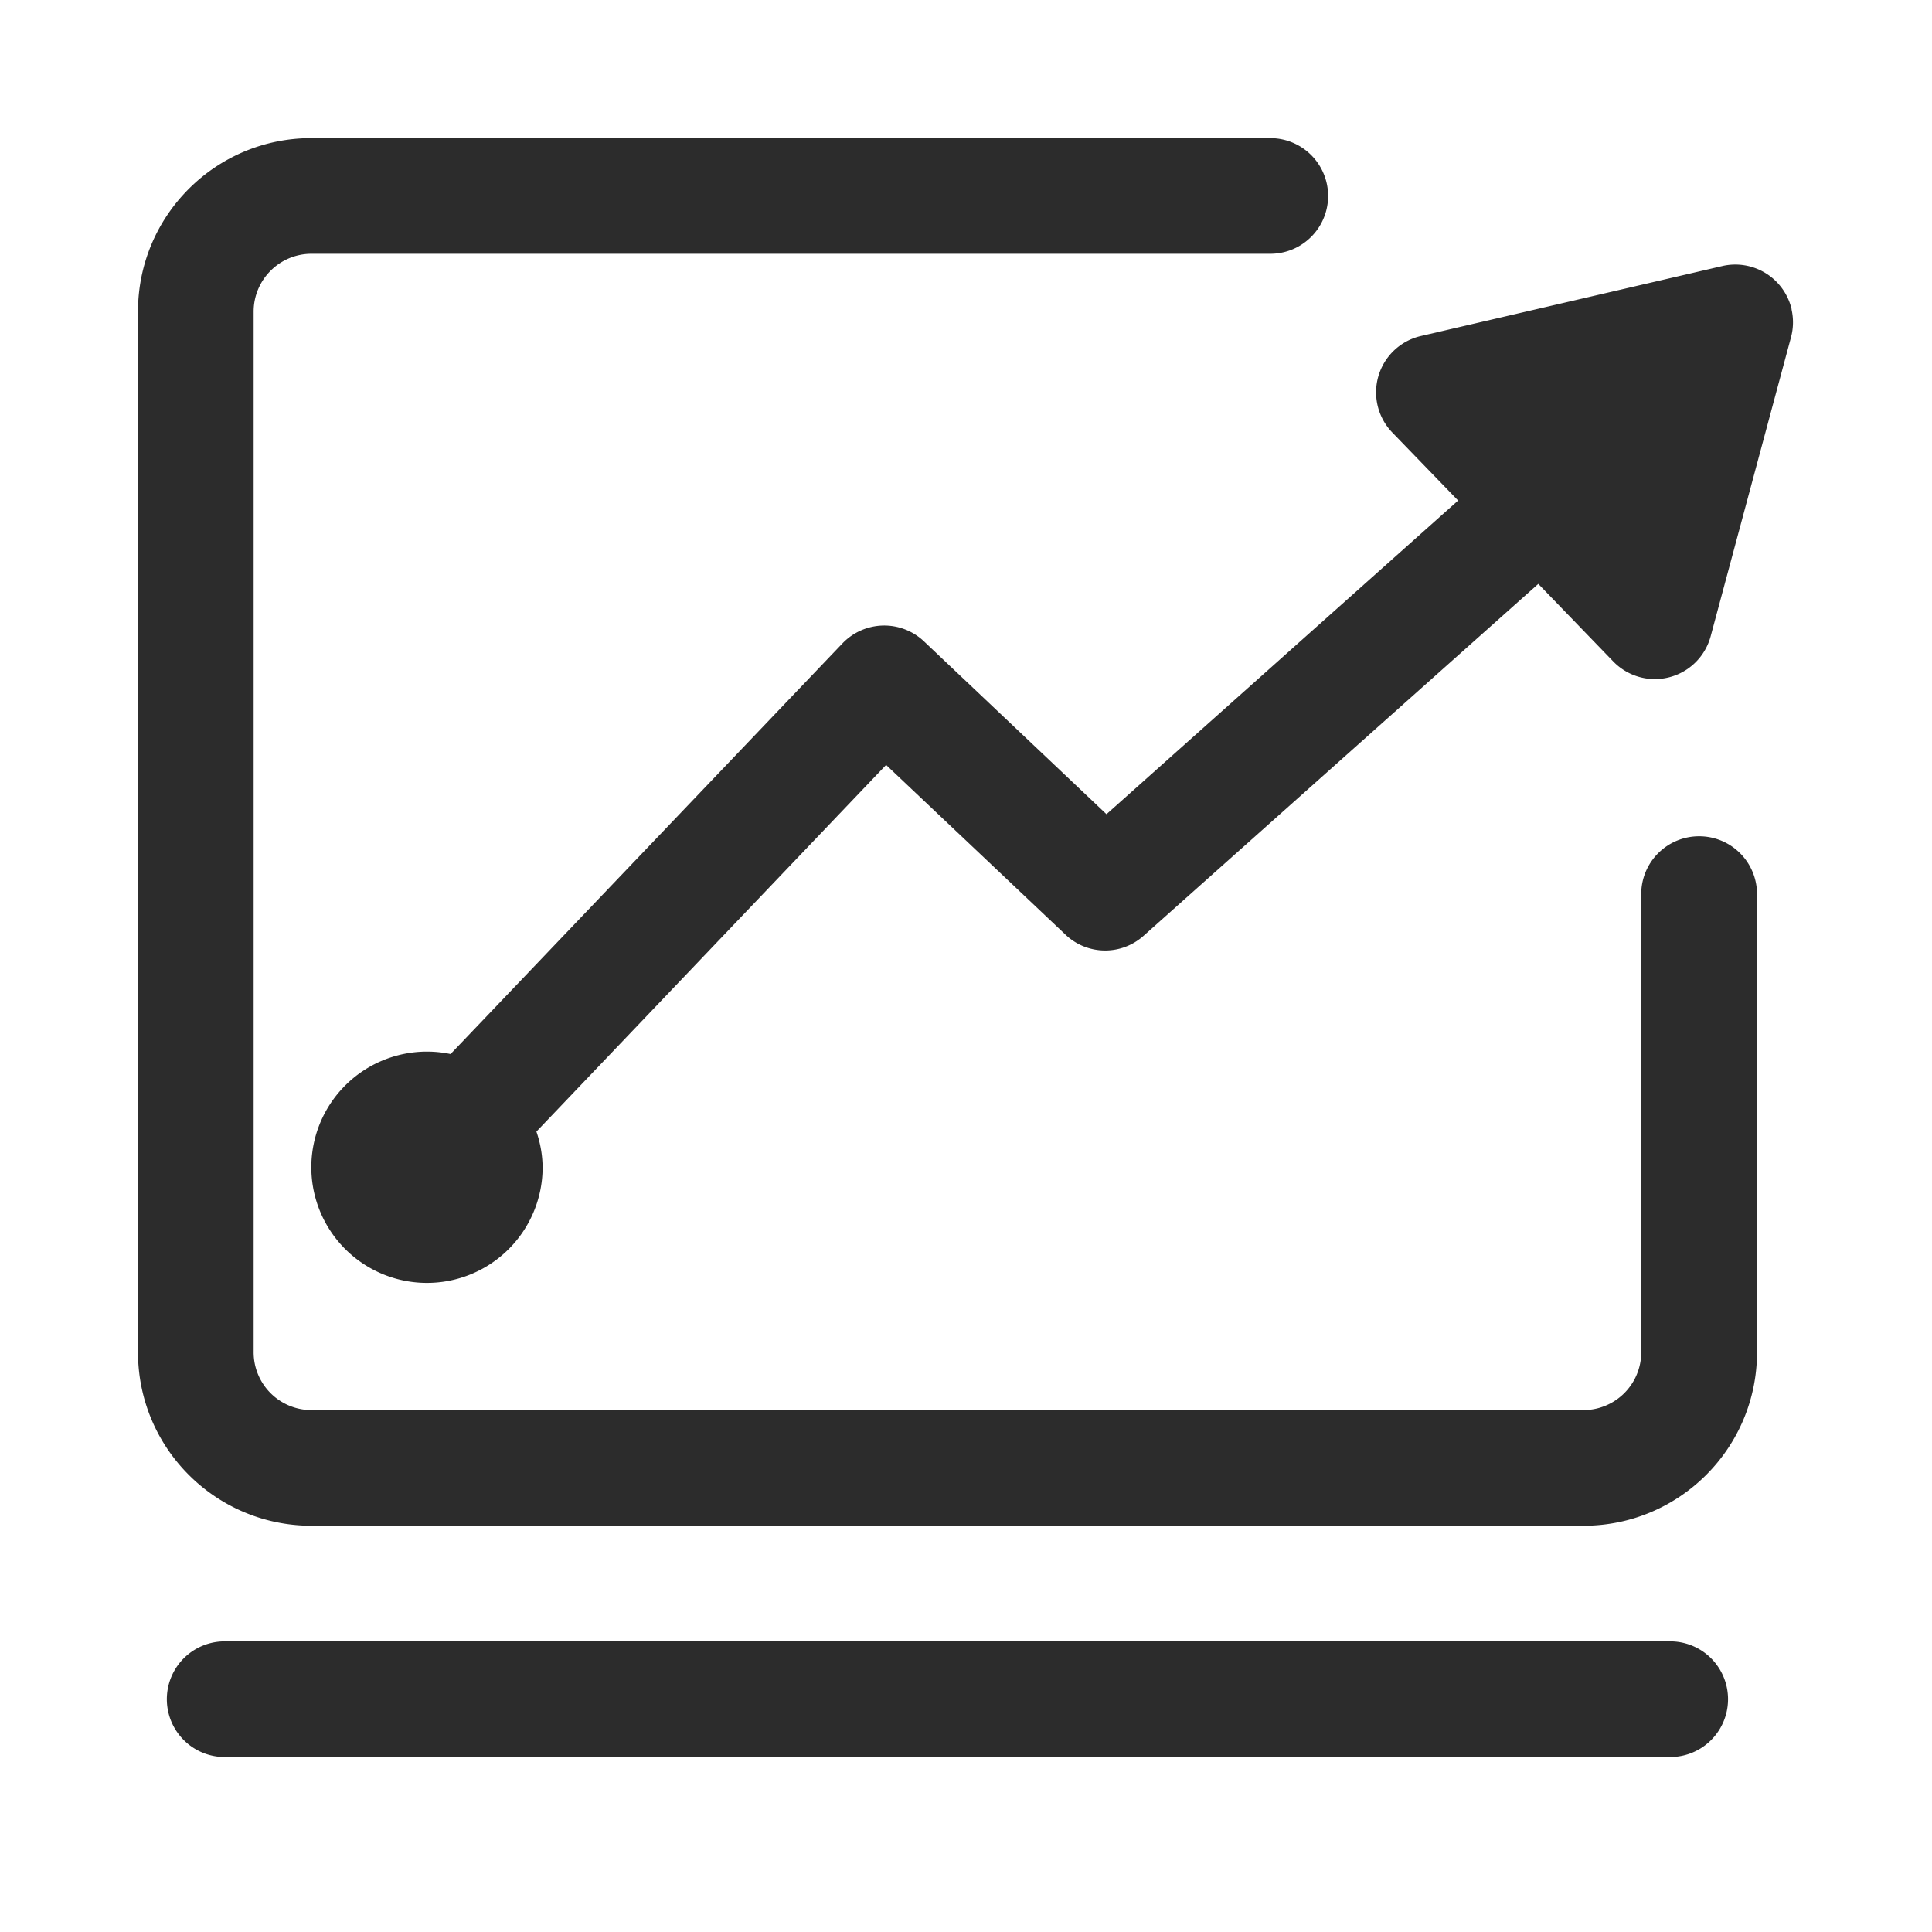
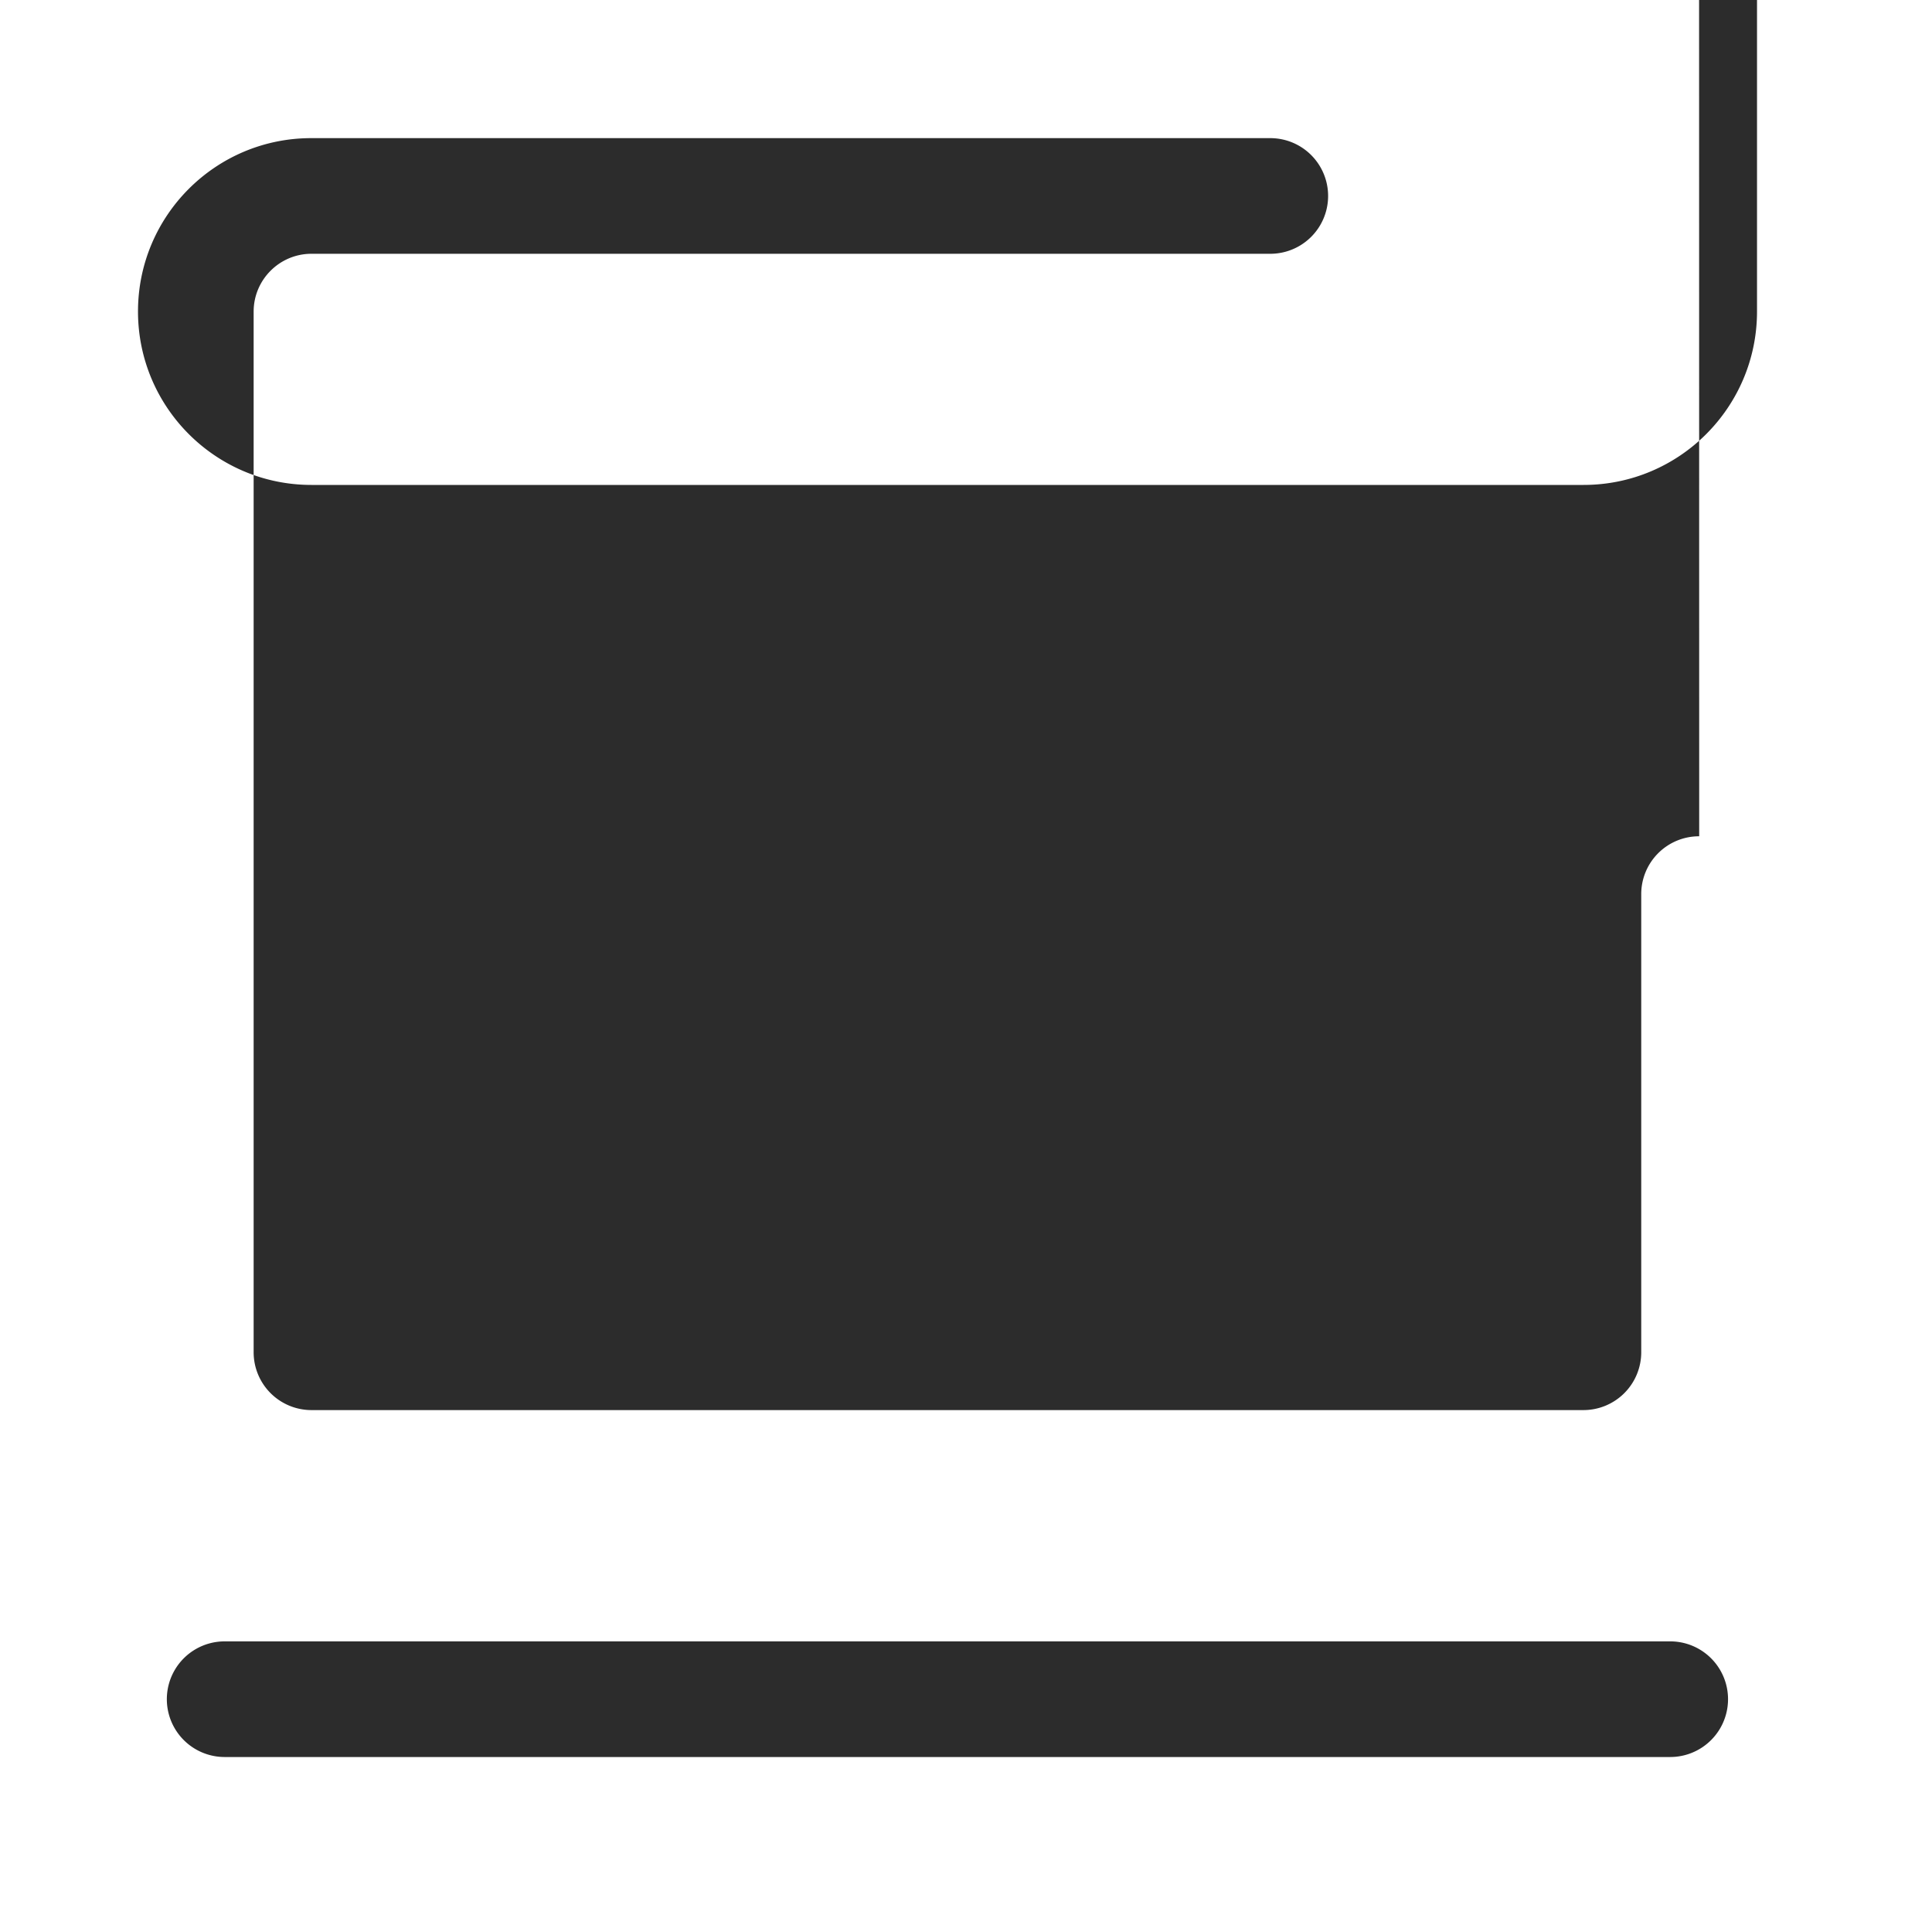
<svg xmlns="http://www.w3.org/2000/svg" t="1749523010857" class="icon" viewBox="0 0 1024 1024" version="1.1" p-id="45148" width="1024" height="1024">
-   <path d="M949.614 163.986a30.647 30.647 0 0 0-36.791-22.967l-159.744 37.083a30.647 30.647 0 0 0-15.141 51.127l34.889 36.059L586.459 431.543 489.691 339.895a30.647 30.647 0 0 0-43.154 1.097L238.811 558.665a61.294 61.294 0 1 0 48.786 59.977 60.123 60.123 0 0 0-3.291-18.871l185.344-194.341 95.086 89.966c11.557 10.971 29.55 11.191 41.399 0.585l209.189-186.514 39.717 41.106a30.647 30.647 0 0 0 51.639-13.312l42.569-158.427a30.501 30.501 0 0 0 0.293-14.848z" p-id="45149" fill="#2c2c2c" />
-   <path d="M900.608 443.246a30.647 30.647 0 0 0-30.72 30.72v242.761a30.647 30.647 0 0 1-30.574 30.647H165.083a30.647 30.647 0 0 1-30.647-30.72V165.157c0-16.896 13.751-30.647 30.647-30.647h508.197a30.647 30.647 0 0 0 0-61.294H165.083C114.322 73.143 73.143 114.322 73.143 165.083v551.643c0 50.761 41.179 91.941 91.941 91.941h674.231c50.761 0 91.941-41.179 91.941-91.941v-242.834a30.647 30.647 0 0 0-30.72-30.647z m-15.36 426.715H119.077a30.647 30.647 0 0 0 0 61.294h766.171a30.647 30.647 0 0 0 0-61.294z" p-id="45150" fill="#2c2c2c" />
+   <path d="M900.608 443.246a30.647 30.647 0 0 0-30.72 30.72v242.761a30.647 30.647 0 0 1-30.574 30.647H165.083a30.647 30.647 0 0 1-30.647-30.72V165.157c0-16.896 13.751-30.647 30.647-30.647h508.197a30.647 30.647 0 0 0 0-61.294H165.083C114.322 73.143 73.143 114.322 73.143 165.083c0 50.761 41.179 91.941 91.941 91.941h674.231c50.761 0 91.941-41.179 91.941-91.941v-242.834a30.647 30.647 0 0 0-30.72-30.647z m-15.36 426.715H119.077a30.647 30.647 0 0 0 0 61.294h766.171a30.647 30.647 0 0 0 0-61.294z" p-id="45150" fill="#2c2c2c" />
</svg>